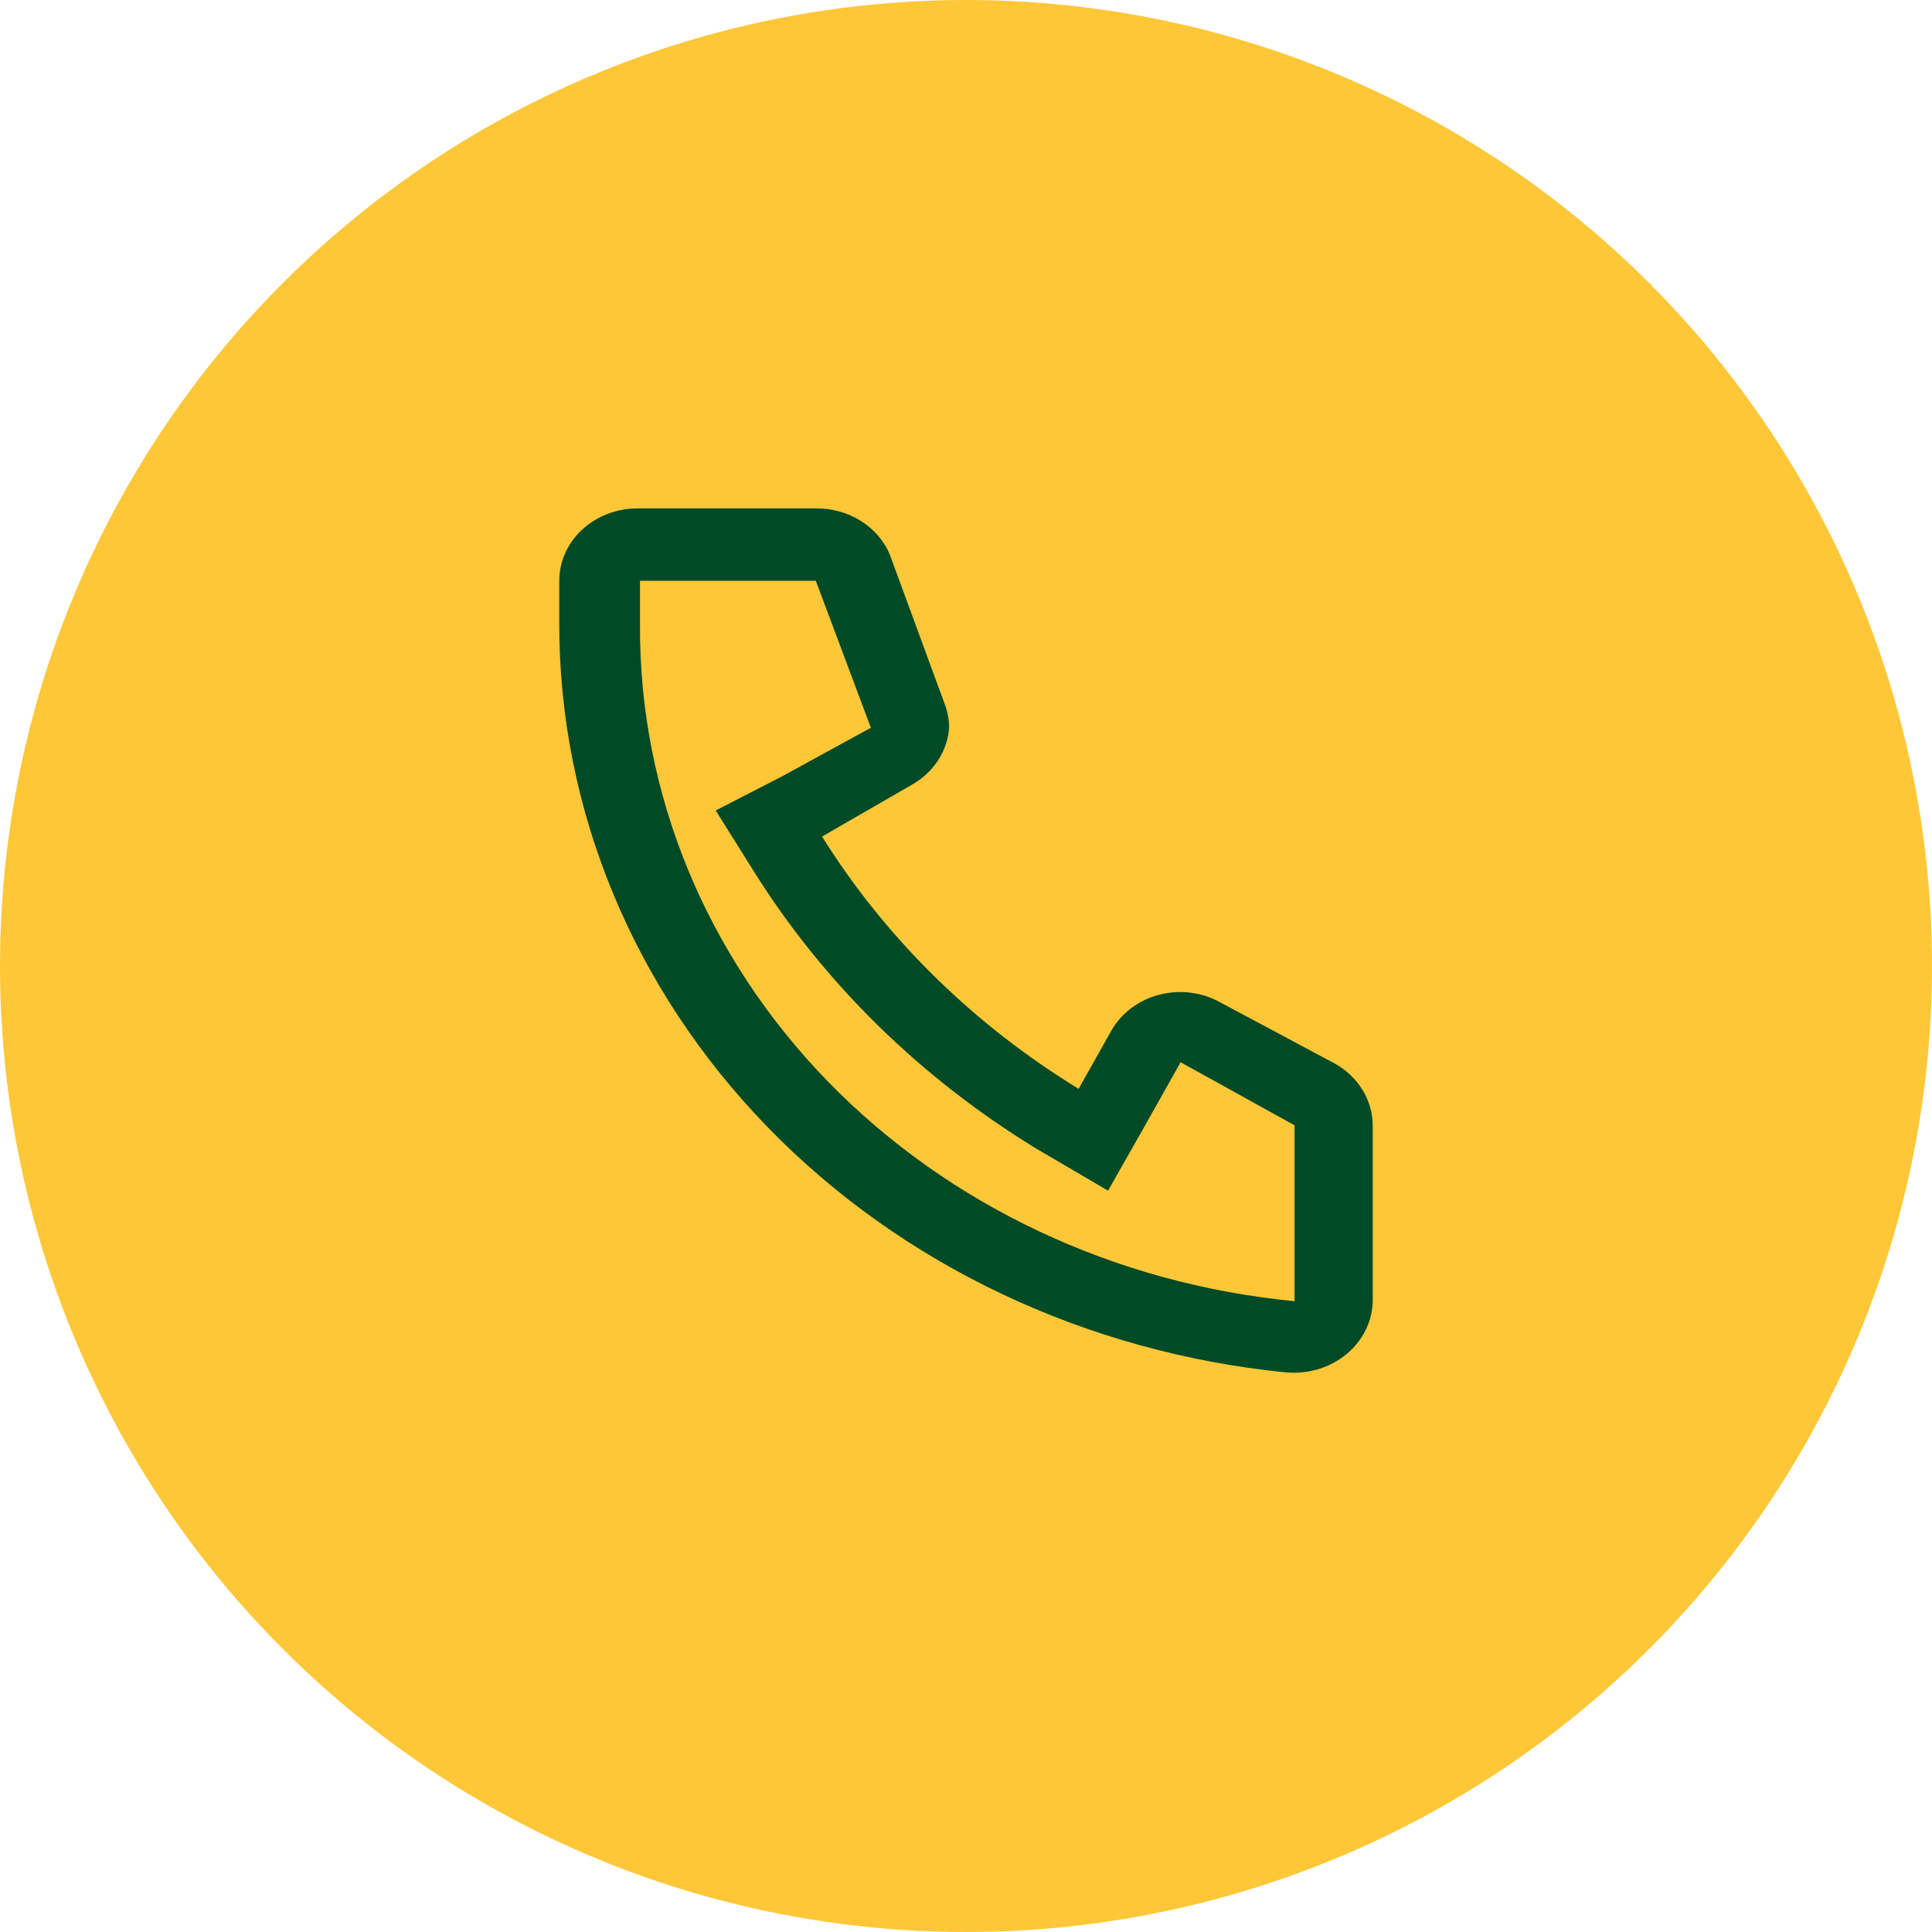
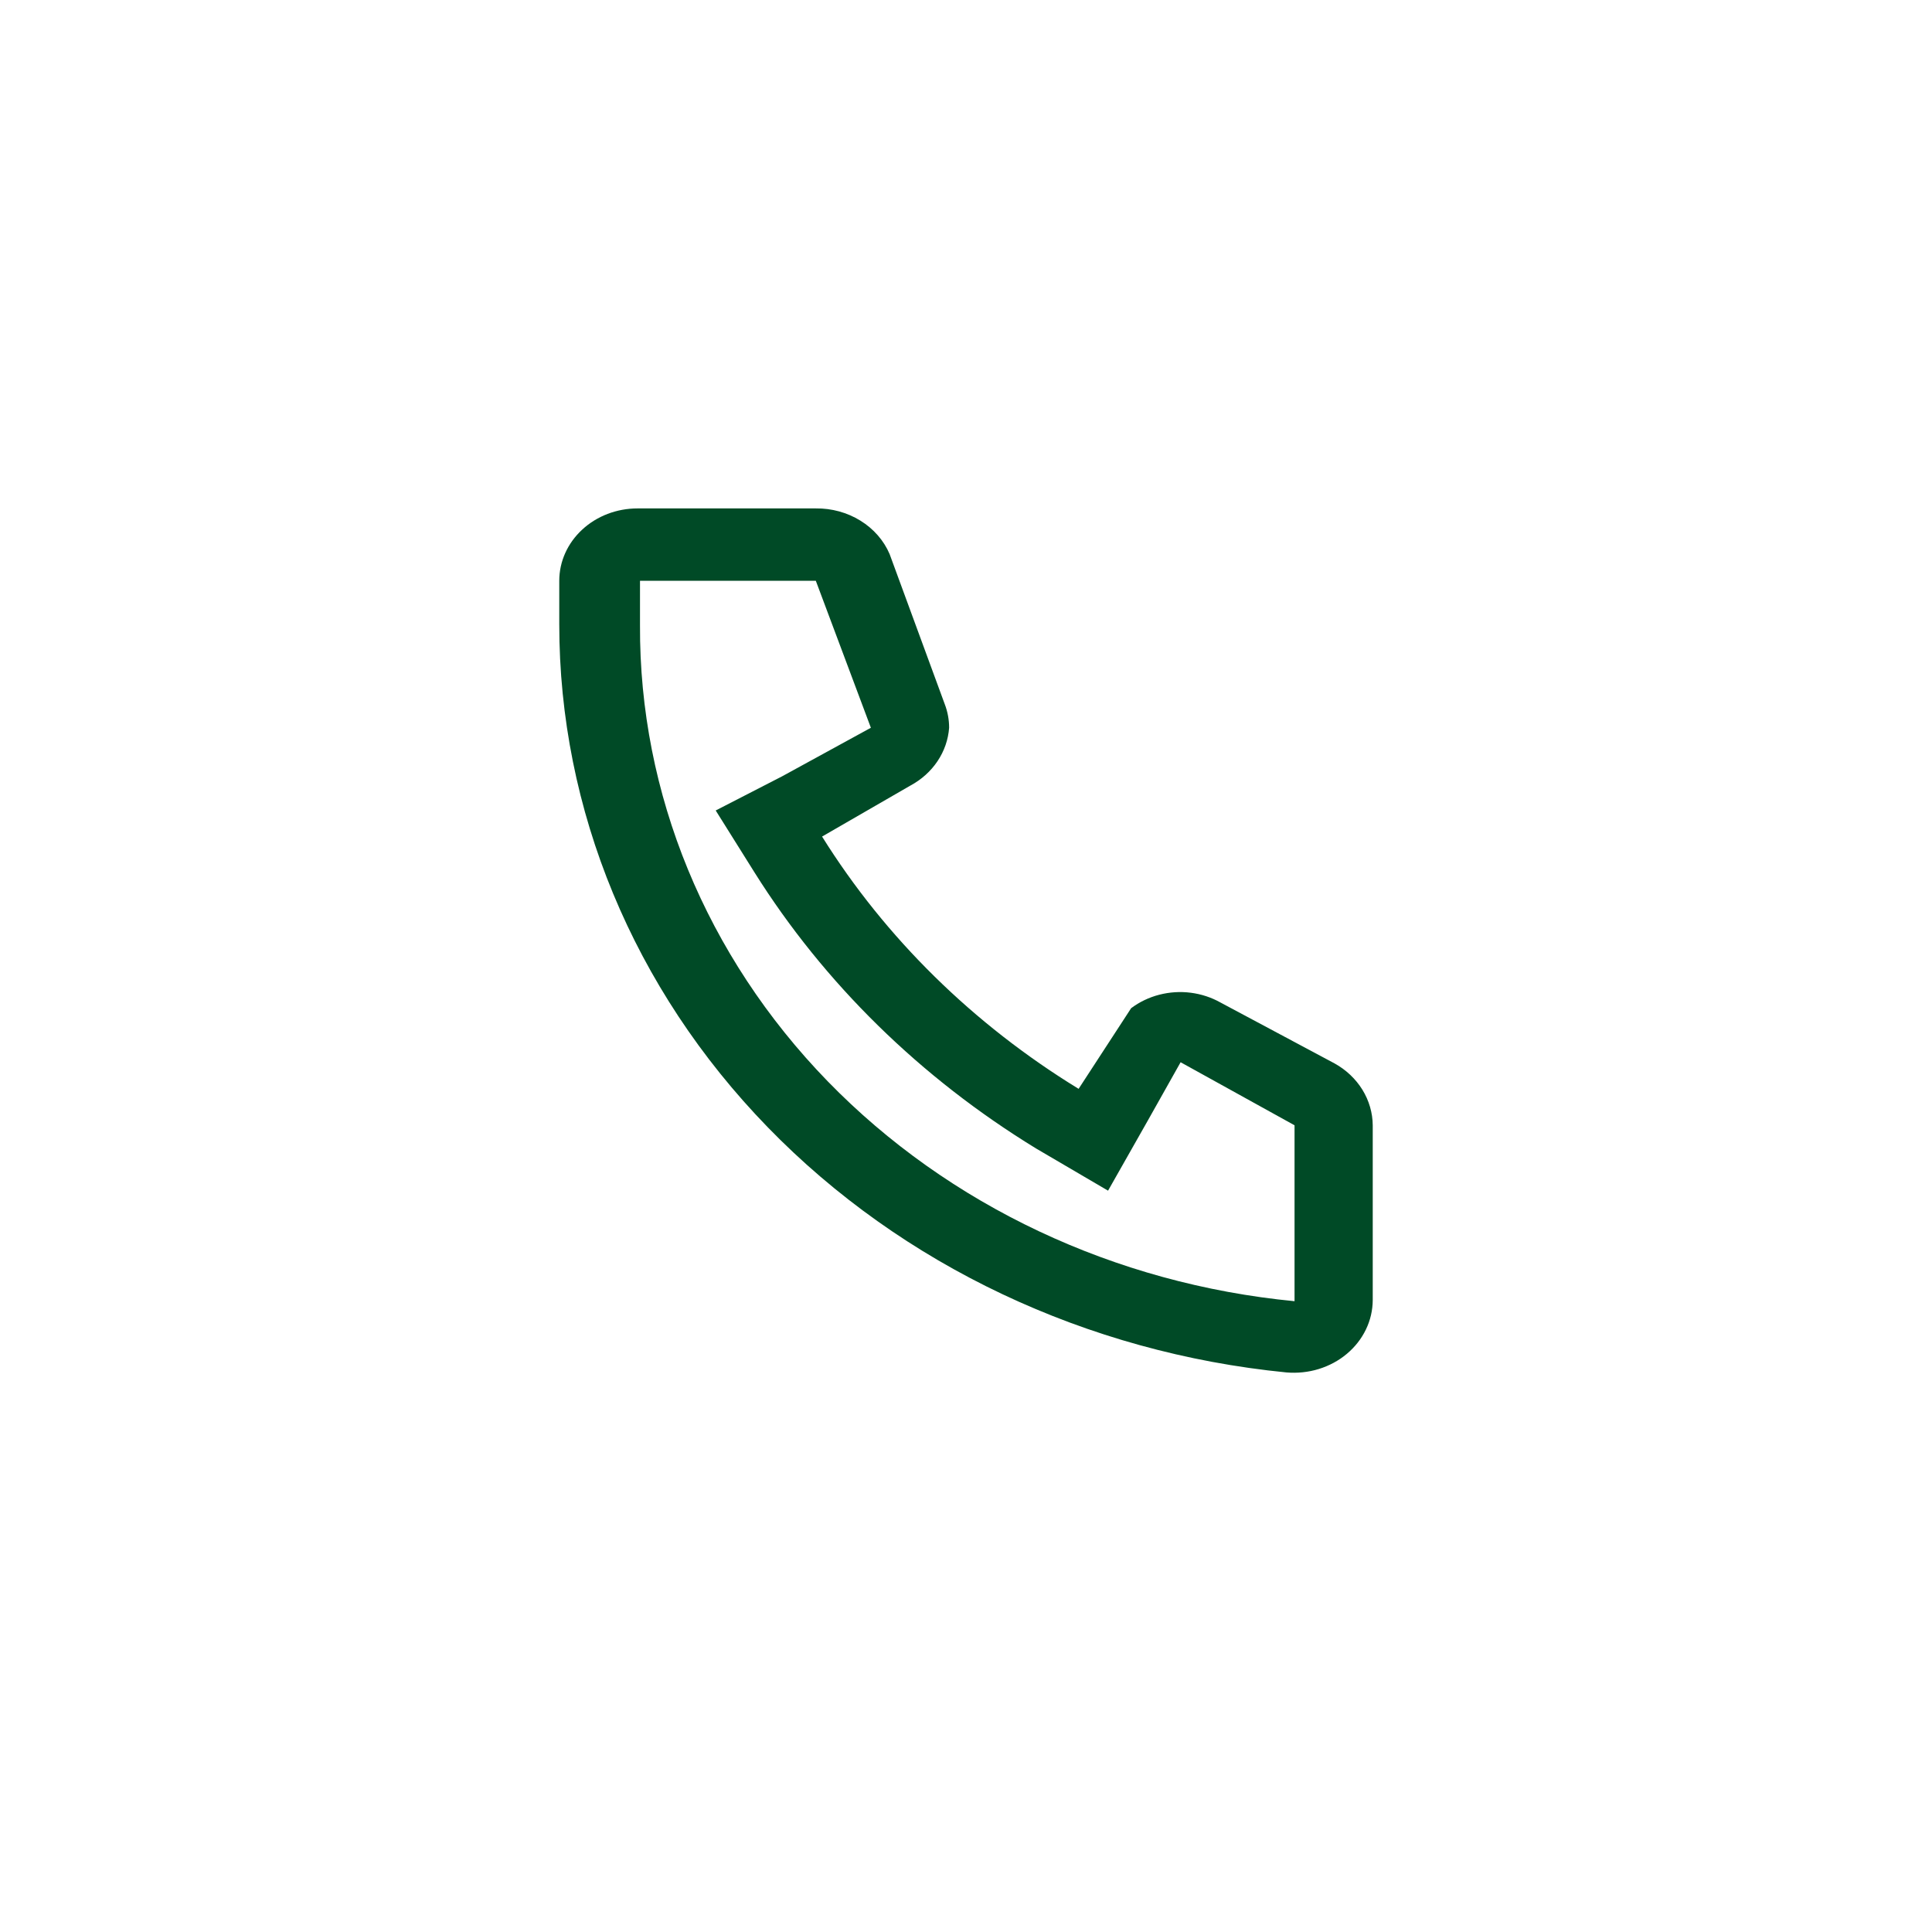
<svg xmlns="http://www.w3.org/2000/svg" width="38" height="38" viewBox="0 0 38 38" fill="none">
-   <circle cx="19" cy="19" r="19" fill="#FDC738" />
-   <path d="M25.462 22.179L25.462 25.593C21.928 25.252 18.657 23.711 16.28 21.268C13.888 18.806 12.572 15.609 12.588 12.299L12.588 11.423L16.046 11.423L17.129 14.314L15.382 15.27L14.077 15.941L14.84 17.159C16.209 19.34 18.104 21.198 20.378 22.589L21.794 23.419L22.581 22.031L23.221 20.893L25.462 22.133M27 22.133C26.998 21.888 26.928 21.647 26.797 21.434C26.665 21.221 26.477 21.042 26.249 20.916L24.009 19.72C23.83 19.619 23.631 19.553 23.422 19.526C23.215 19.499 23.003 19.513 22.801 19.565C22.599 19.617 22.41 19.708 22.248 19.83C22.085 19.953 21.951 20.105 21.855 20.278L21.215 21.416C19.141 20.146 17.413 18.447 16.169 16.454L17.905 15.452C18.123 15.335 18.307 15.17 18.44 14.971C18.573 14.773 18.651 14.547 18.668 14.314C18.668 14.155 18.639 13.997 18.581 13.847L17.498 10.899C17.384 10.631 17.183 10.401 16.924 10.241C16.664 10.08 16.358 9.996 16.046 10L12.539 10C12.13 10 11.739 10.15 11.451 10.417C11.162 10.684 11 11.046 11 11.423L11 12.277C10.999 15.93 12.459 19.454 15.1 22.171C17.74 24.888 21.374 26.606 25.302 26.994C25.516 27.012 25.733 26.99 25.938 26.927C26.142 26.864 26.331 26.763 26.49 26.629C26.65 26.495 26.778 26.332 26.866 26.149C26.954 25.967 26.999 25.77 27 25.571L27 22.133Z" fill="#004A26" />
+   <path d="M25.462 22.179L25.462 25.593C21.928 25.252 18.657 23.711 16.28 21.268C13.888 18.806 12.572 15.609 12.588 12.299L12.588 11.423L16.046 11.423L17.129 14.314L15.382 15.27L14.077 15.941L14.84 17.159C16.209 19.34 18.104 21.198 20.378 22.589L21.794 23.419L22.581 22.031L23.221 20.893L25.462 22.133M27 22.133C26.998 21.888 26.928 21.647 26.797 21.434C26.665 21.221 26.477 21.042 26.249 20.916L24.009 19.72C23.83 19.619 23.631 19.553 23.422 19.526C23.215 19.499 23.003 19.513 22.801 19.565C22.599 19.617 22.41 19.708 22.248 19.83L21.215 21.416C19.141 20.146 17.413 18.447 16.169 16.454L17.905 15.452C18.123 15.335 18.307 15.17 18.44 14.971C18.573 14.773 18.651 14.547 18.668 14.314C18.668 14.155 18.639 13.997 18.581 13.847L17.498 10.899C17.384 10.631 17.183 10.401 16.924 10.241C16.664 10.08 16.358 9.996 16.046 10L12.539 10C12.13 10 11.739 10.15 11.451 10.417C11.162 10.684 11 11.046 11 11.423L11 12.277C10.999 15.93 12.459 19.454 15.1 22.171C17.74 24.888 21.374 26.606 25.302 26.994C25.516 27.012 25.733 26.99 25.938 26.927C26.142 26.864 26.331 26.763 26.49 26.629C26.65 26.495 26.778 26.332 26.866 26.149C26.954 25.967 26.999 25.77 27 25.571L27 22.133Z" fill="#004A26" />
</svg>